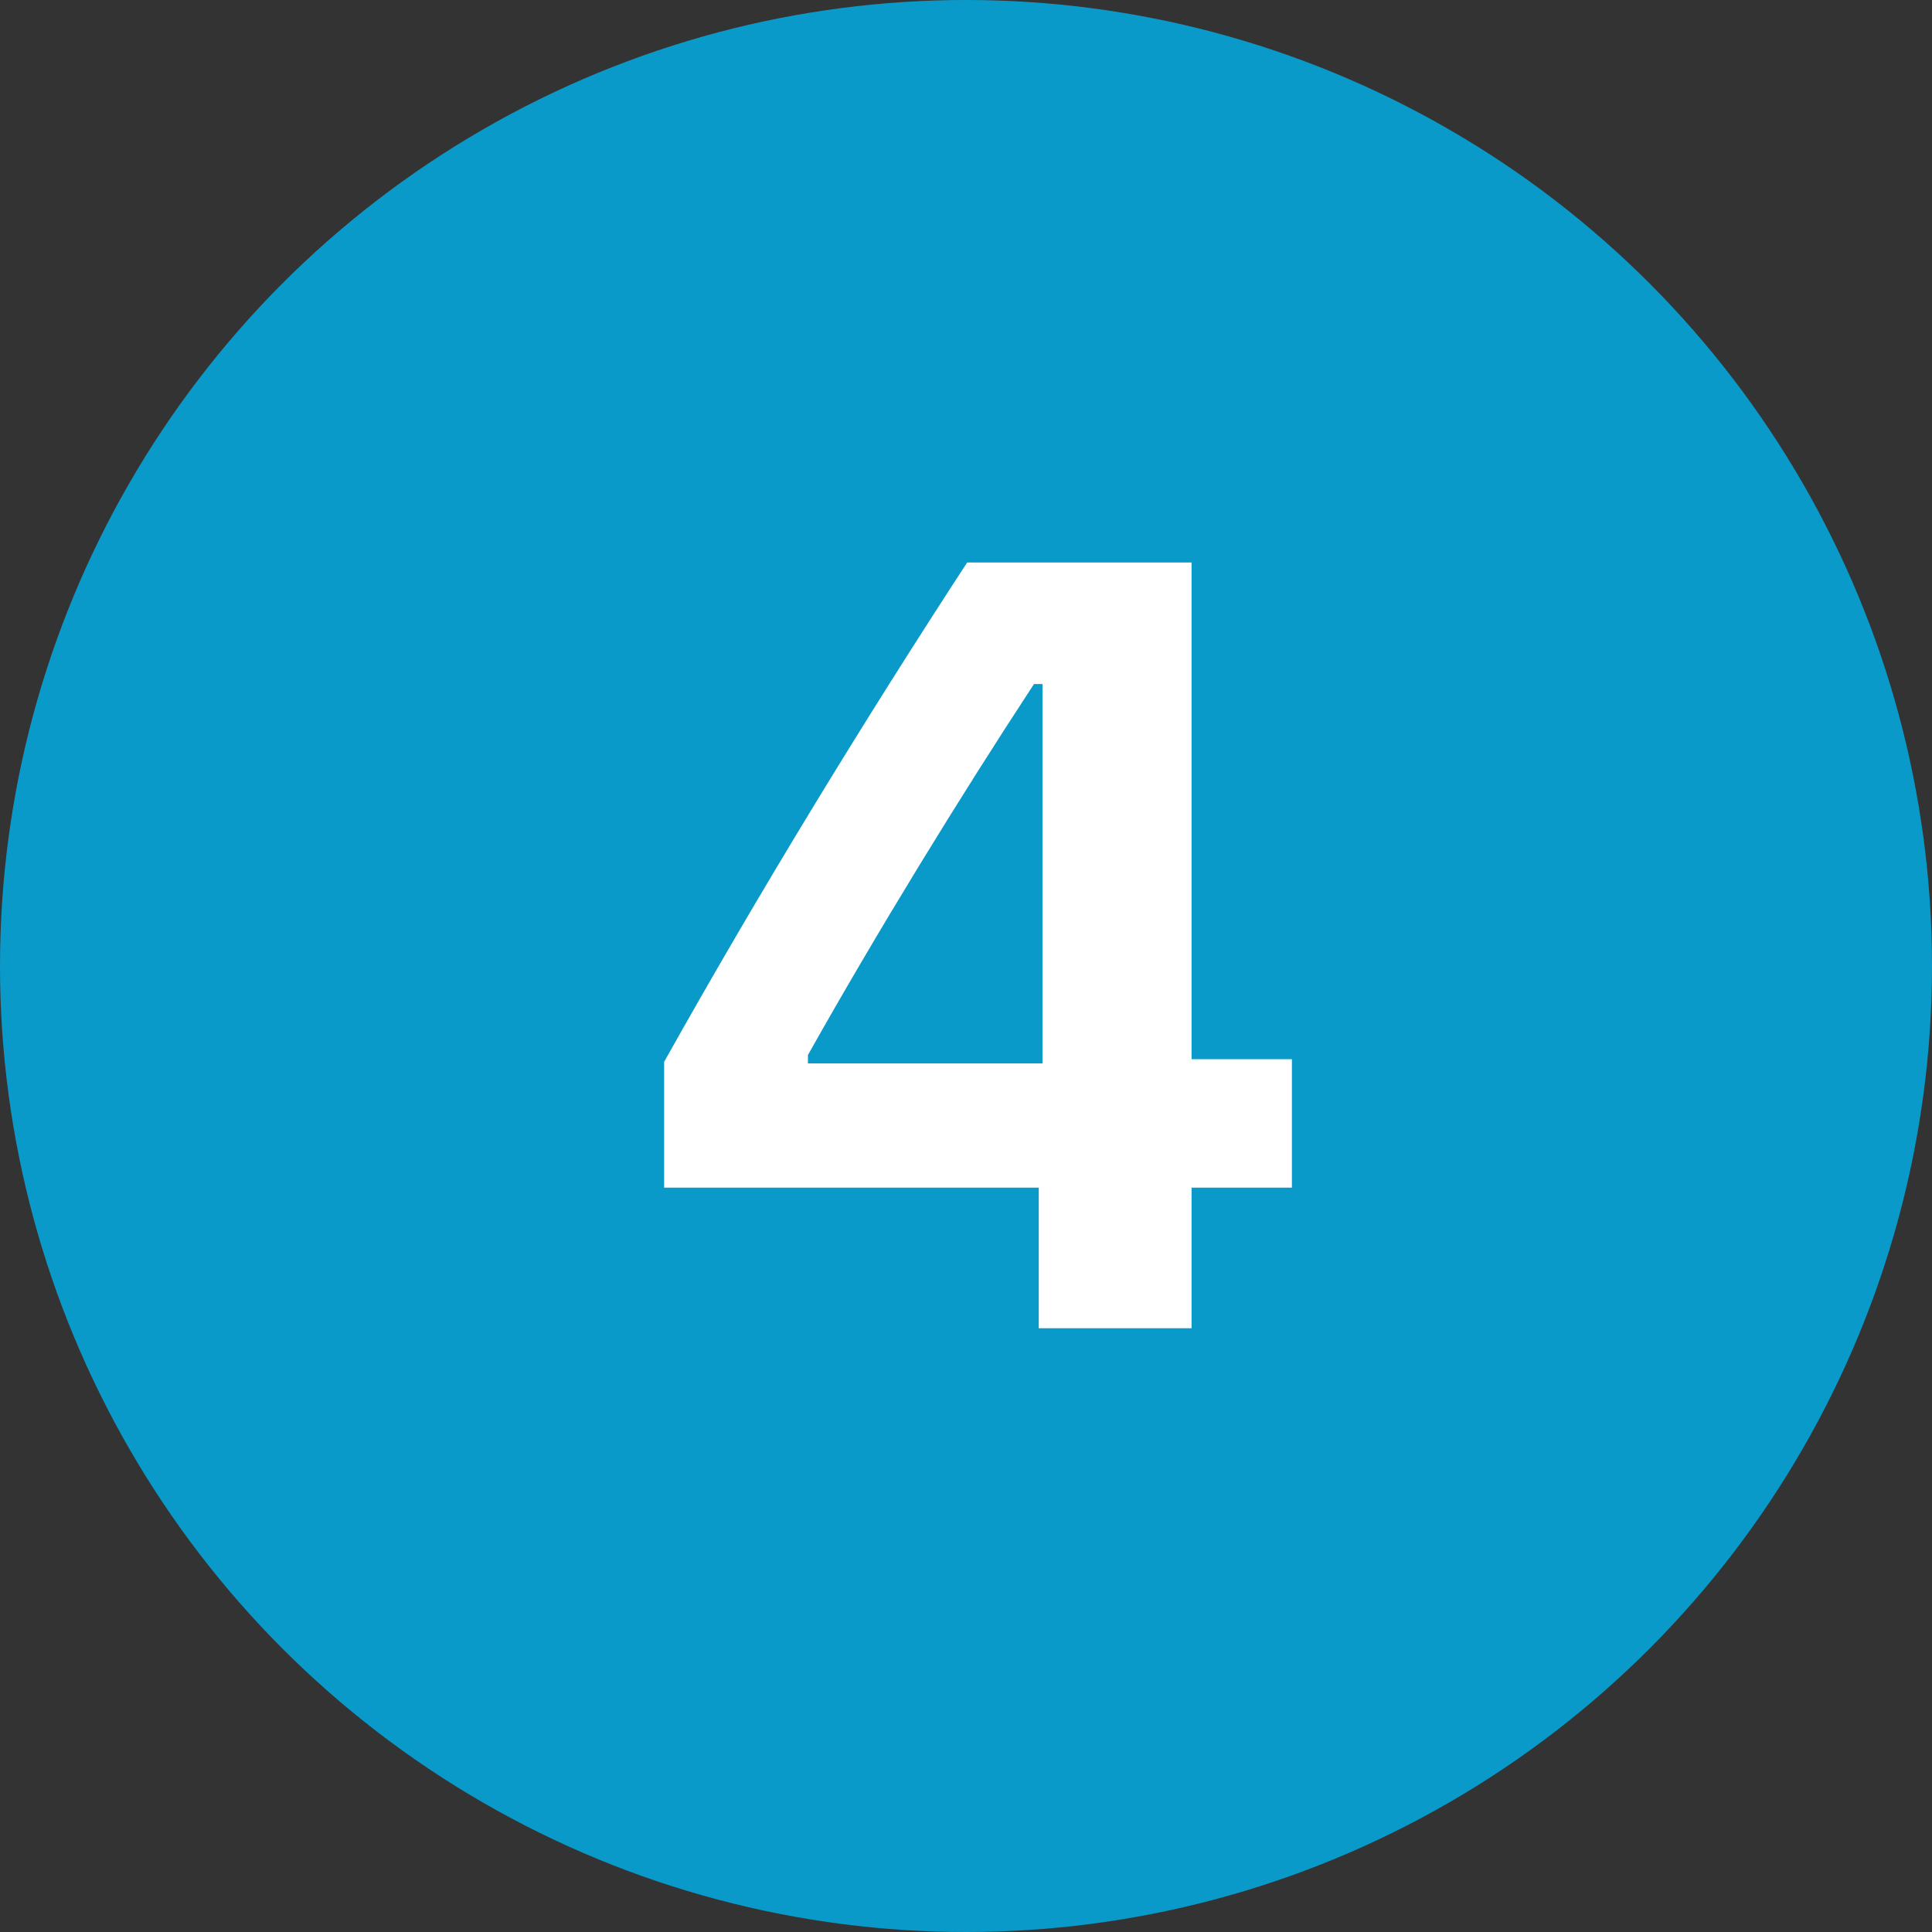
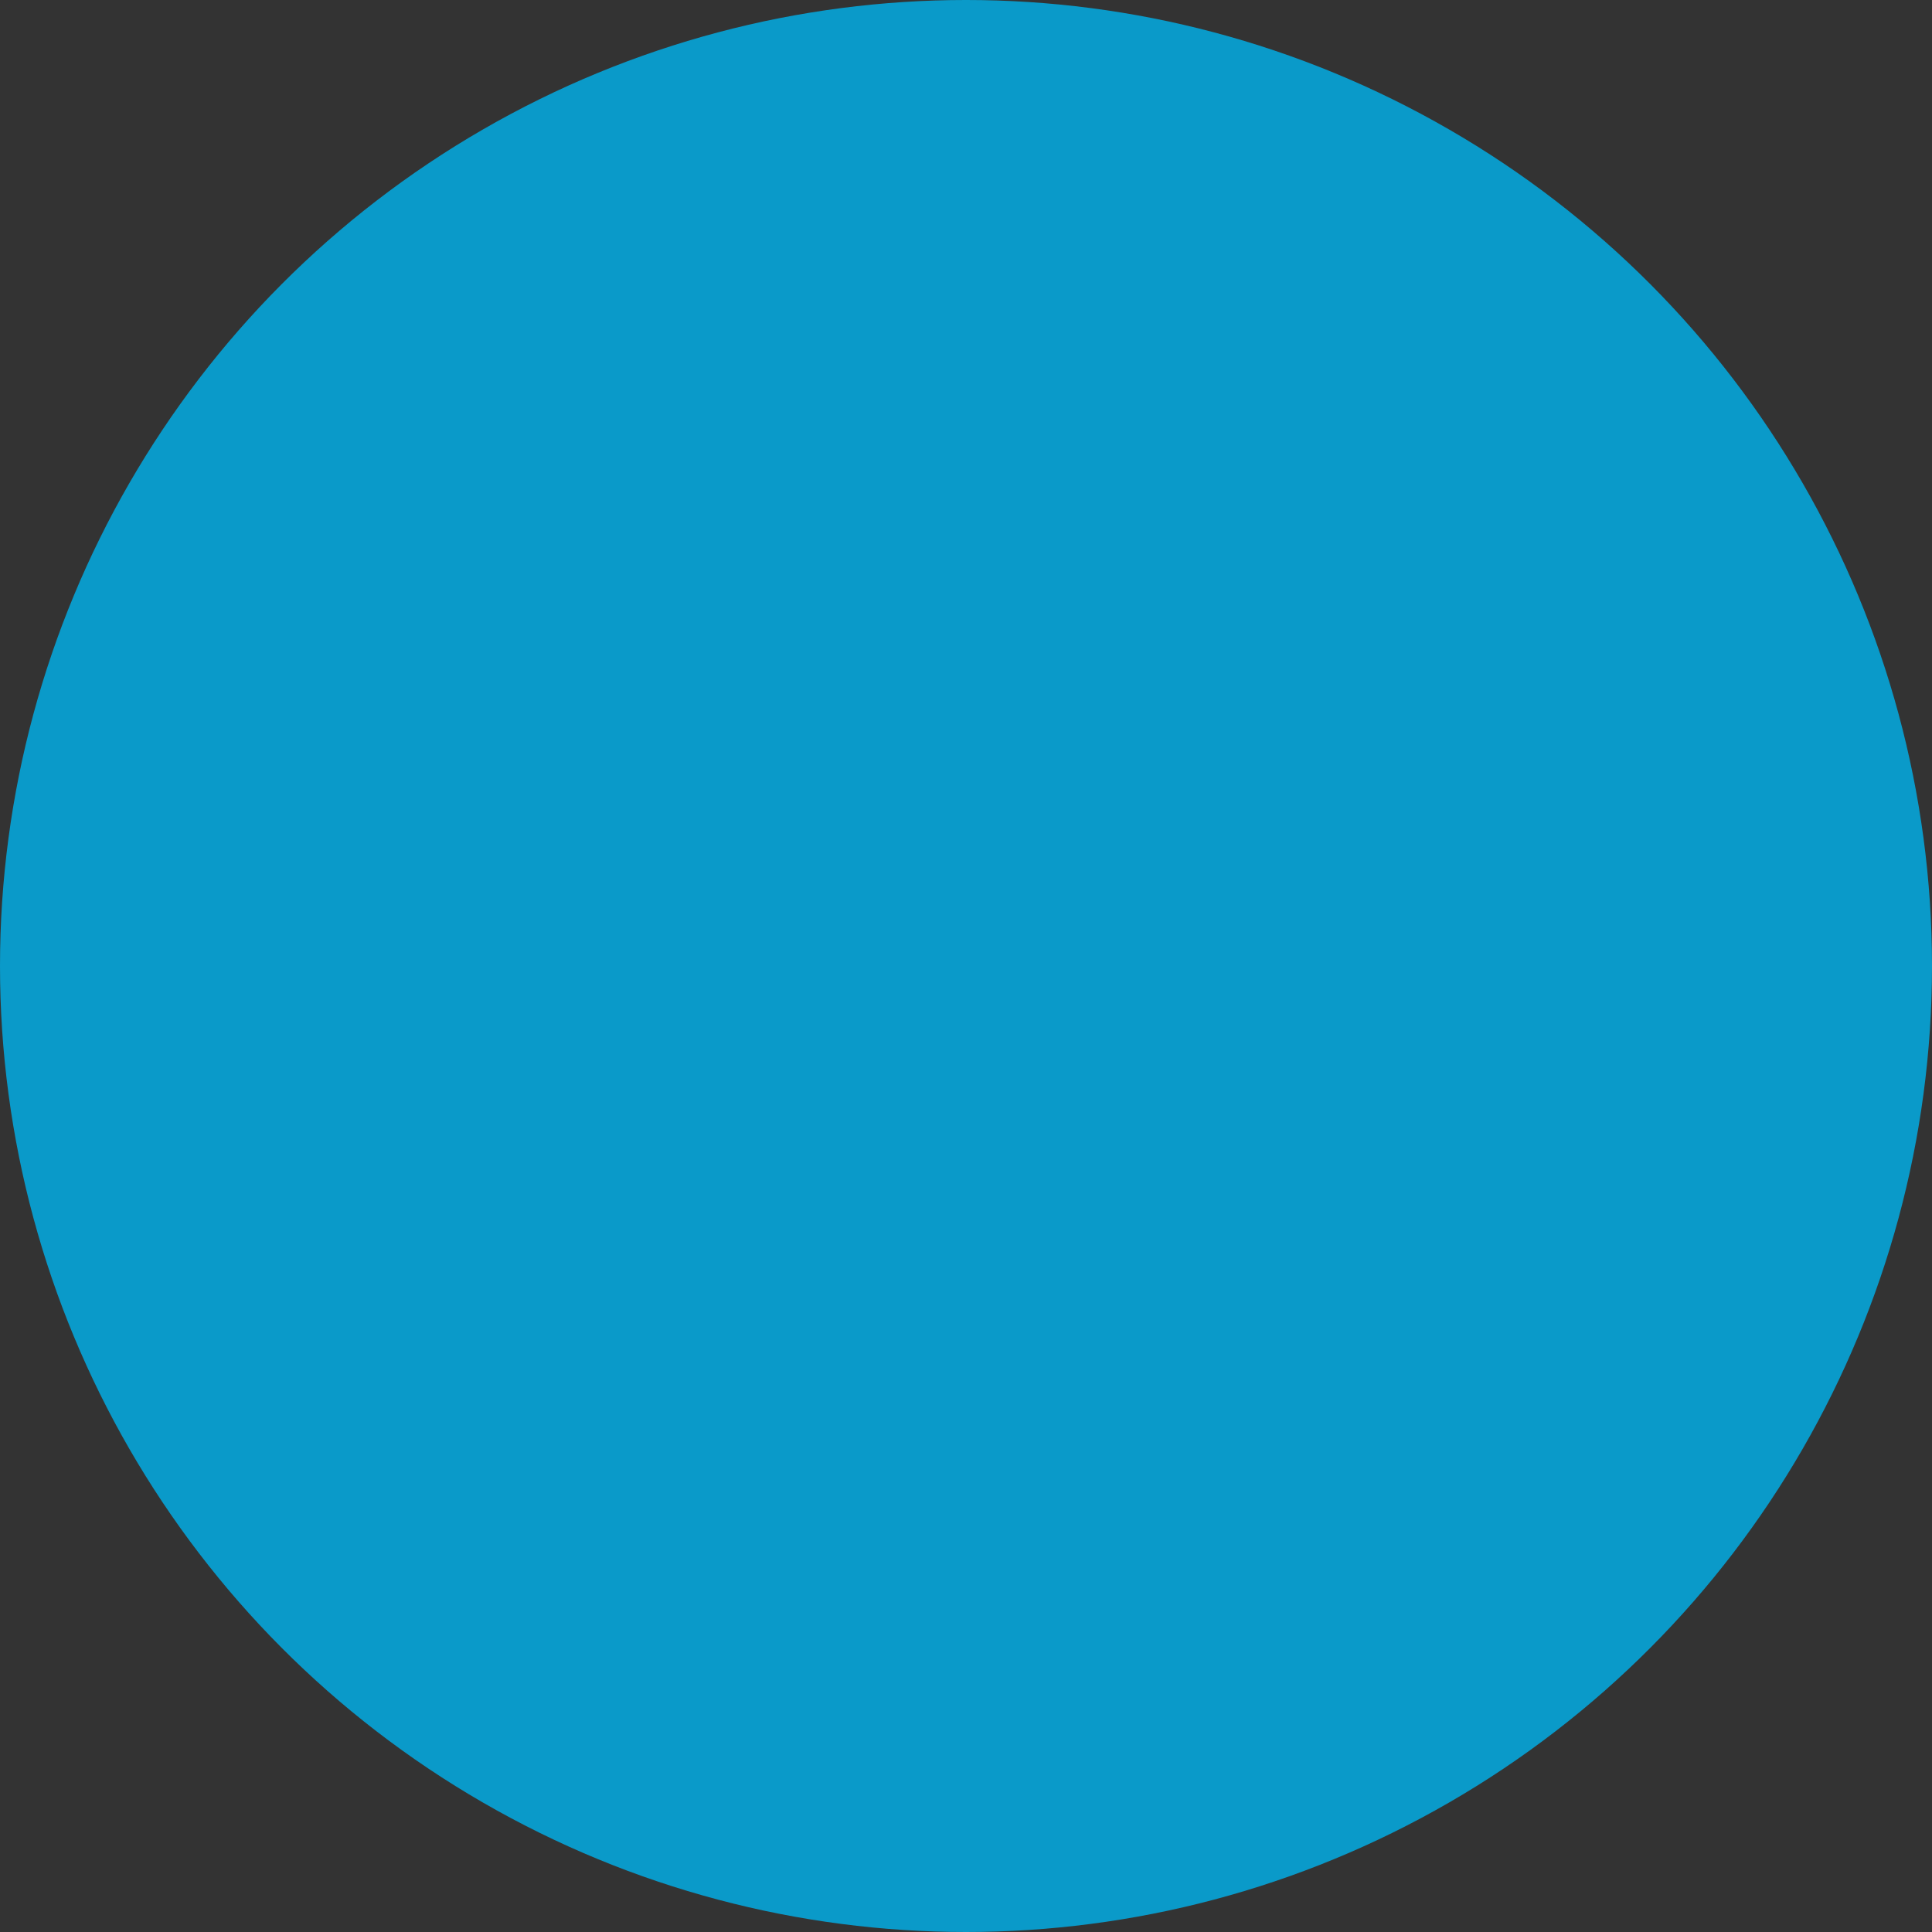
<svg xmlns="http://www.w3.org/2000/svg" width="32" height="32" viewBox="0 0 32 32" fill="none">
  <rect x="0" y="0" width="32" height="32" fill="#333333" stroke="none" />
  <circle r="16" transform="matrix(-1 0 0 1 16 16)" fill="#0A9AC9" />
-   <path d="M17.205 22H19.736V19.671H21.398V17.544H19.736V9.317H16.019C14.322 11.919 12.6 14.731 11 17.588V19.671H17.205V22ZM13.382 17.474C14.533 15.426 15.887 13.22 17.126 11.33H17.267V17.614H13.382V17.474Z" fill="white" />
</svg>